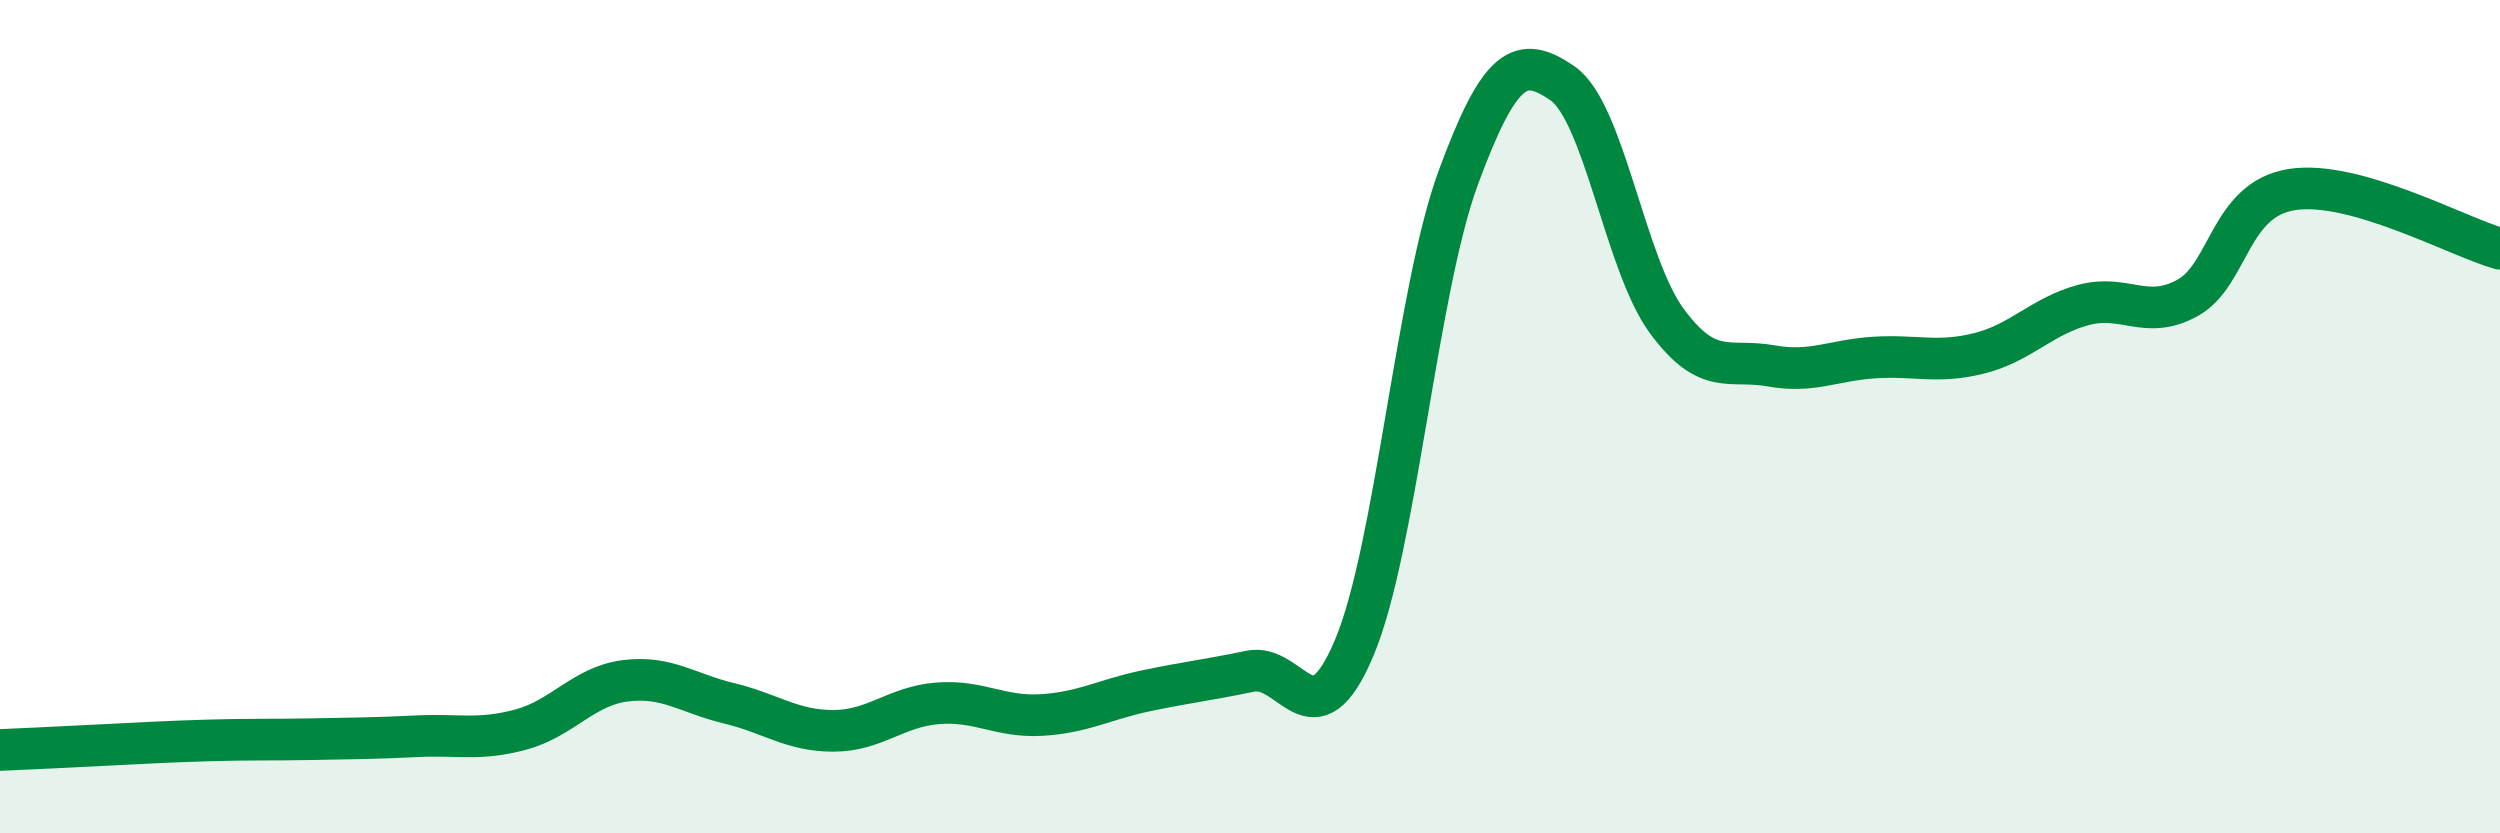
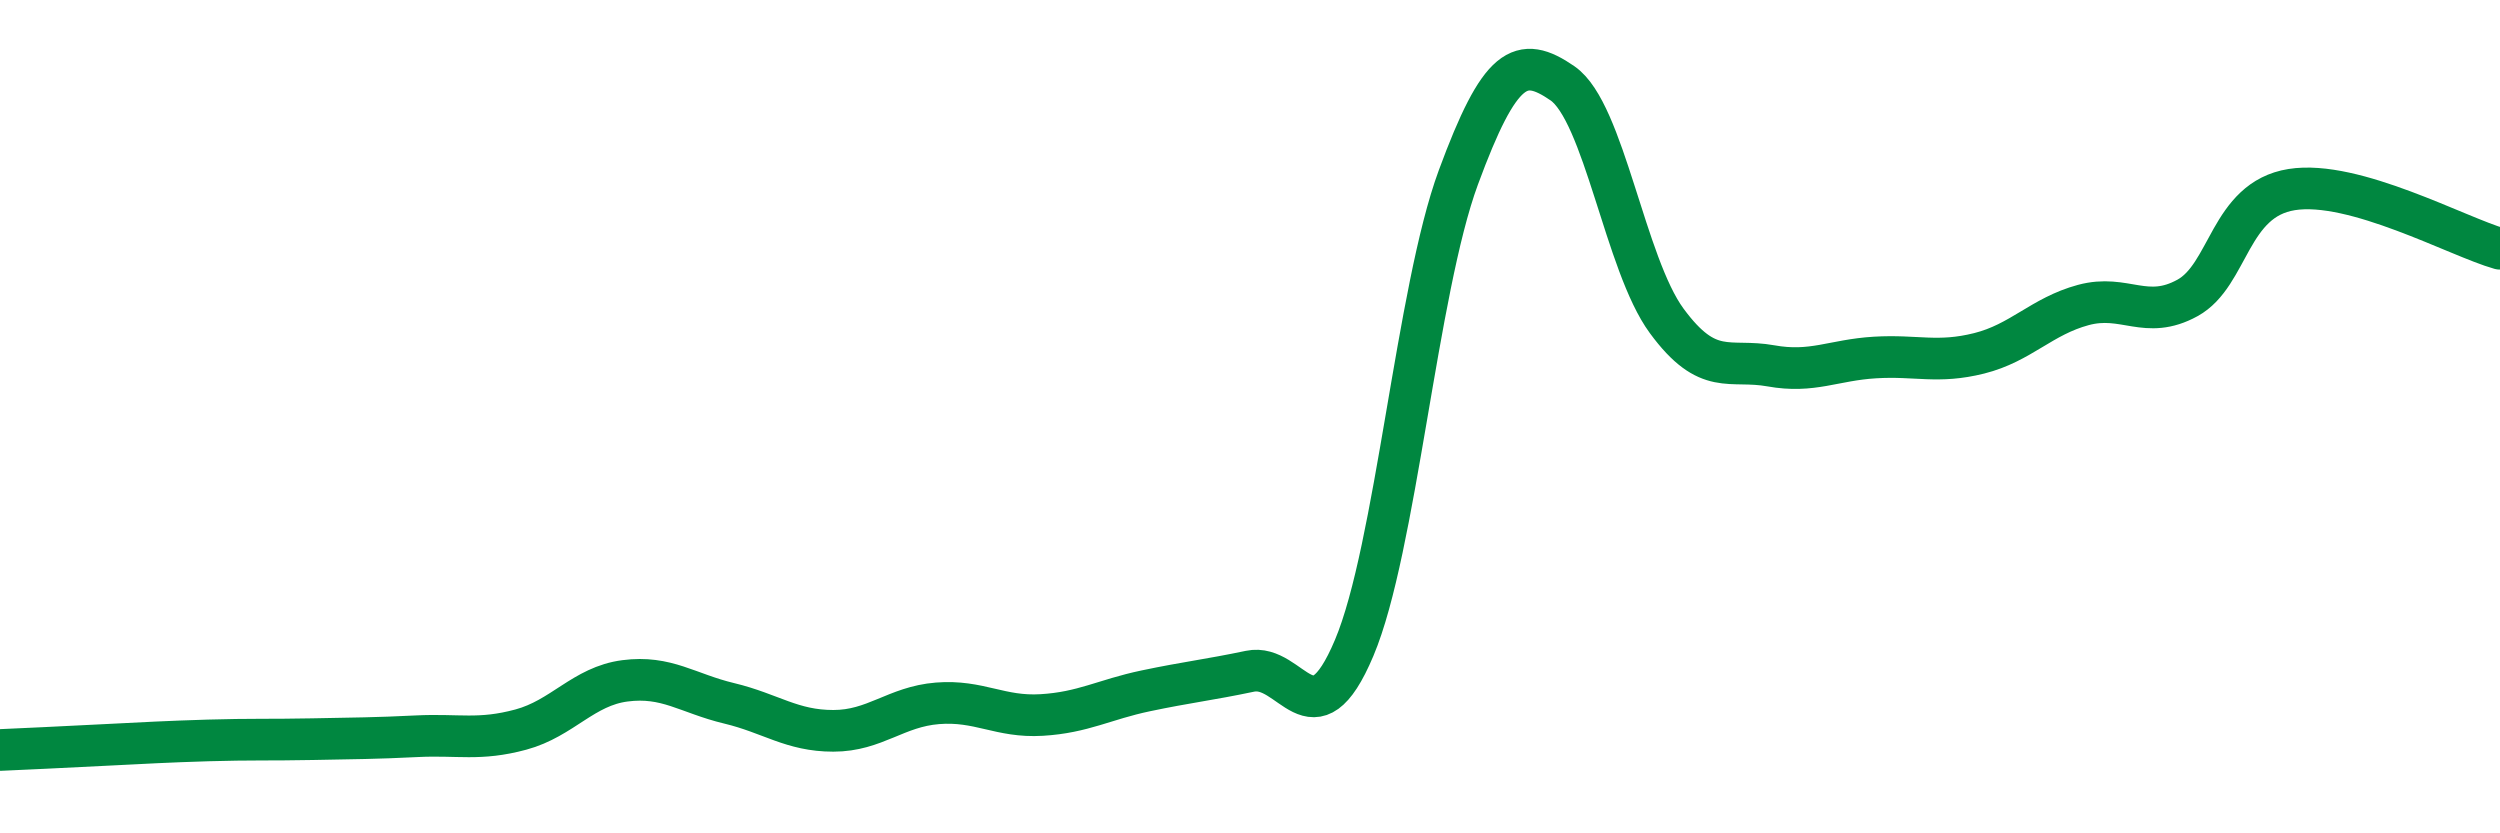
<svg xmlns="http://www.w3.org/2000/svg" width="60" height="20" viewBox="0 0 60 20">
-   <path d="M 0,18 C 0.5,17.98 1.5,17.93 2.5,17.88 C 3.5,17.83 4,17.8 5,17.77 C 6,17.74 6.5,17.76 7.5,17.74 C 8.5,17.72 9,17.72 10,17.67 C 11,17.62 11.5,17.78 12.5,17.51 C 13.5,17.24 14,16.47 15,16.34 C 16,16.21 16.5,16.64 17.5,16.88 C 18.5,17.12 19,17.54 20,17.54 C 21,17.54 21.5,16.96 22.5,16.88 C 23.5,16.8 24,17.22 25,17.16 C 26,17.1 26.5,16.79 27.5,16.58 C 28.5,16.37 29,16.32 30,16.11 C 31,15.9 31.5,17.92 32.5,15.55 C 33.5,13.18 34,6.97 35,4.26 C 36,1.55 36.5,1.31 37.5,2 C 38.5,2.69 39,6.34 40,7.7 C 41,9.06 41.5,8.6 42.5,8.78 C 43.5,8.96 44,8.64 45,8.58 C 46,8.52 46.5,8.73 47.5,8.48 C 48.5,8.23 49,7.59 50,7.32 C 51,7.05 51.5,7.7 52.5,7.15 C 53.5,6.6 53.5,4.79 55,4.55 C 56.5,4.31 59,5.69 60,5.97L60 20L0 20Z" fill="#008740" opacity="0.1" stroke-linecap="round" stroke-linejoin="round" />
  <path d="M 0,18 C 0.5,17.98 1.5,17.93 2.5,17.88 C 3.5,17.83 4,17.8 5,17.77 C 6,17.74 6.5,17.76 7.5,17.74 C 8.5,17.72 9,17.72 10,17.67 C 11,17.62 11.5,17.78 12.5,17.51 C 13.5,17.24 14,16.47 15,16.34 C 16,16.21 16.5,16.64 17.5,16.88 C 18.5,17.12 19,17.54 20,17.54 C 21,17.54 21.5,16.96 22.5,16.88 C 23.5,16.8 24,17.22 25,17.16 C 26,17.1 26.5,16.79 27.5,16.58 C 28.5,16.37 29,16.32 30,16.11 C 31,15.9 31.5,17.92 32.5,15.55 C 33.5,13.18 34,6.97 35,4.26 C 36,1.55 36.5,1.31 37.5,2 C 38.5,2.69 39,6.34 40,7.7 C 41,9.06 41.5,8.6 42.5,8.78 C 43.5,8.96 44,8.64 45,8.58 C 46,8.52 46.5,8.73 47.5,8.48 C 48.5,8.23 49,7.59 50,7.32 C 51,7.05 51.5,7.7 52.5,7.15 C 53.5,6.6 53.5,4.79 55,4.55 C 56.5,4.31 59,5.69 60,5.97" stroke="#008740" stroke-width="1" fill="none" stroke-linecap="round" stroke-linejoin="round" />
</svg>